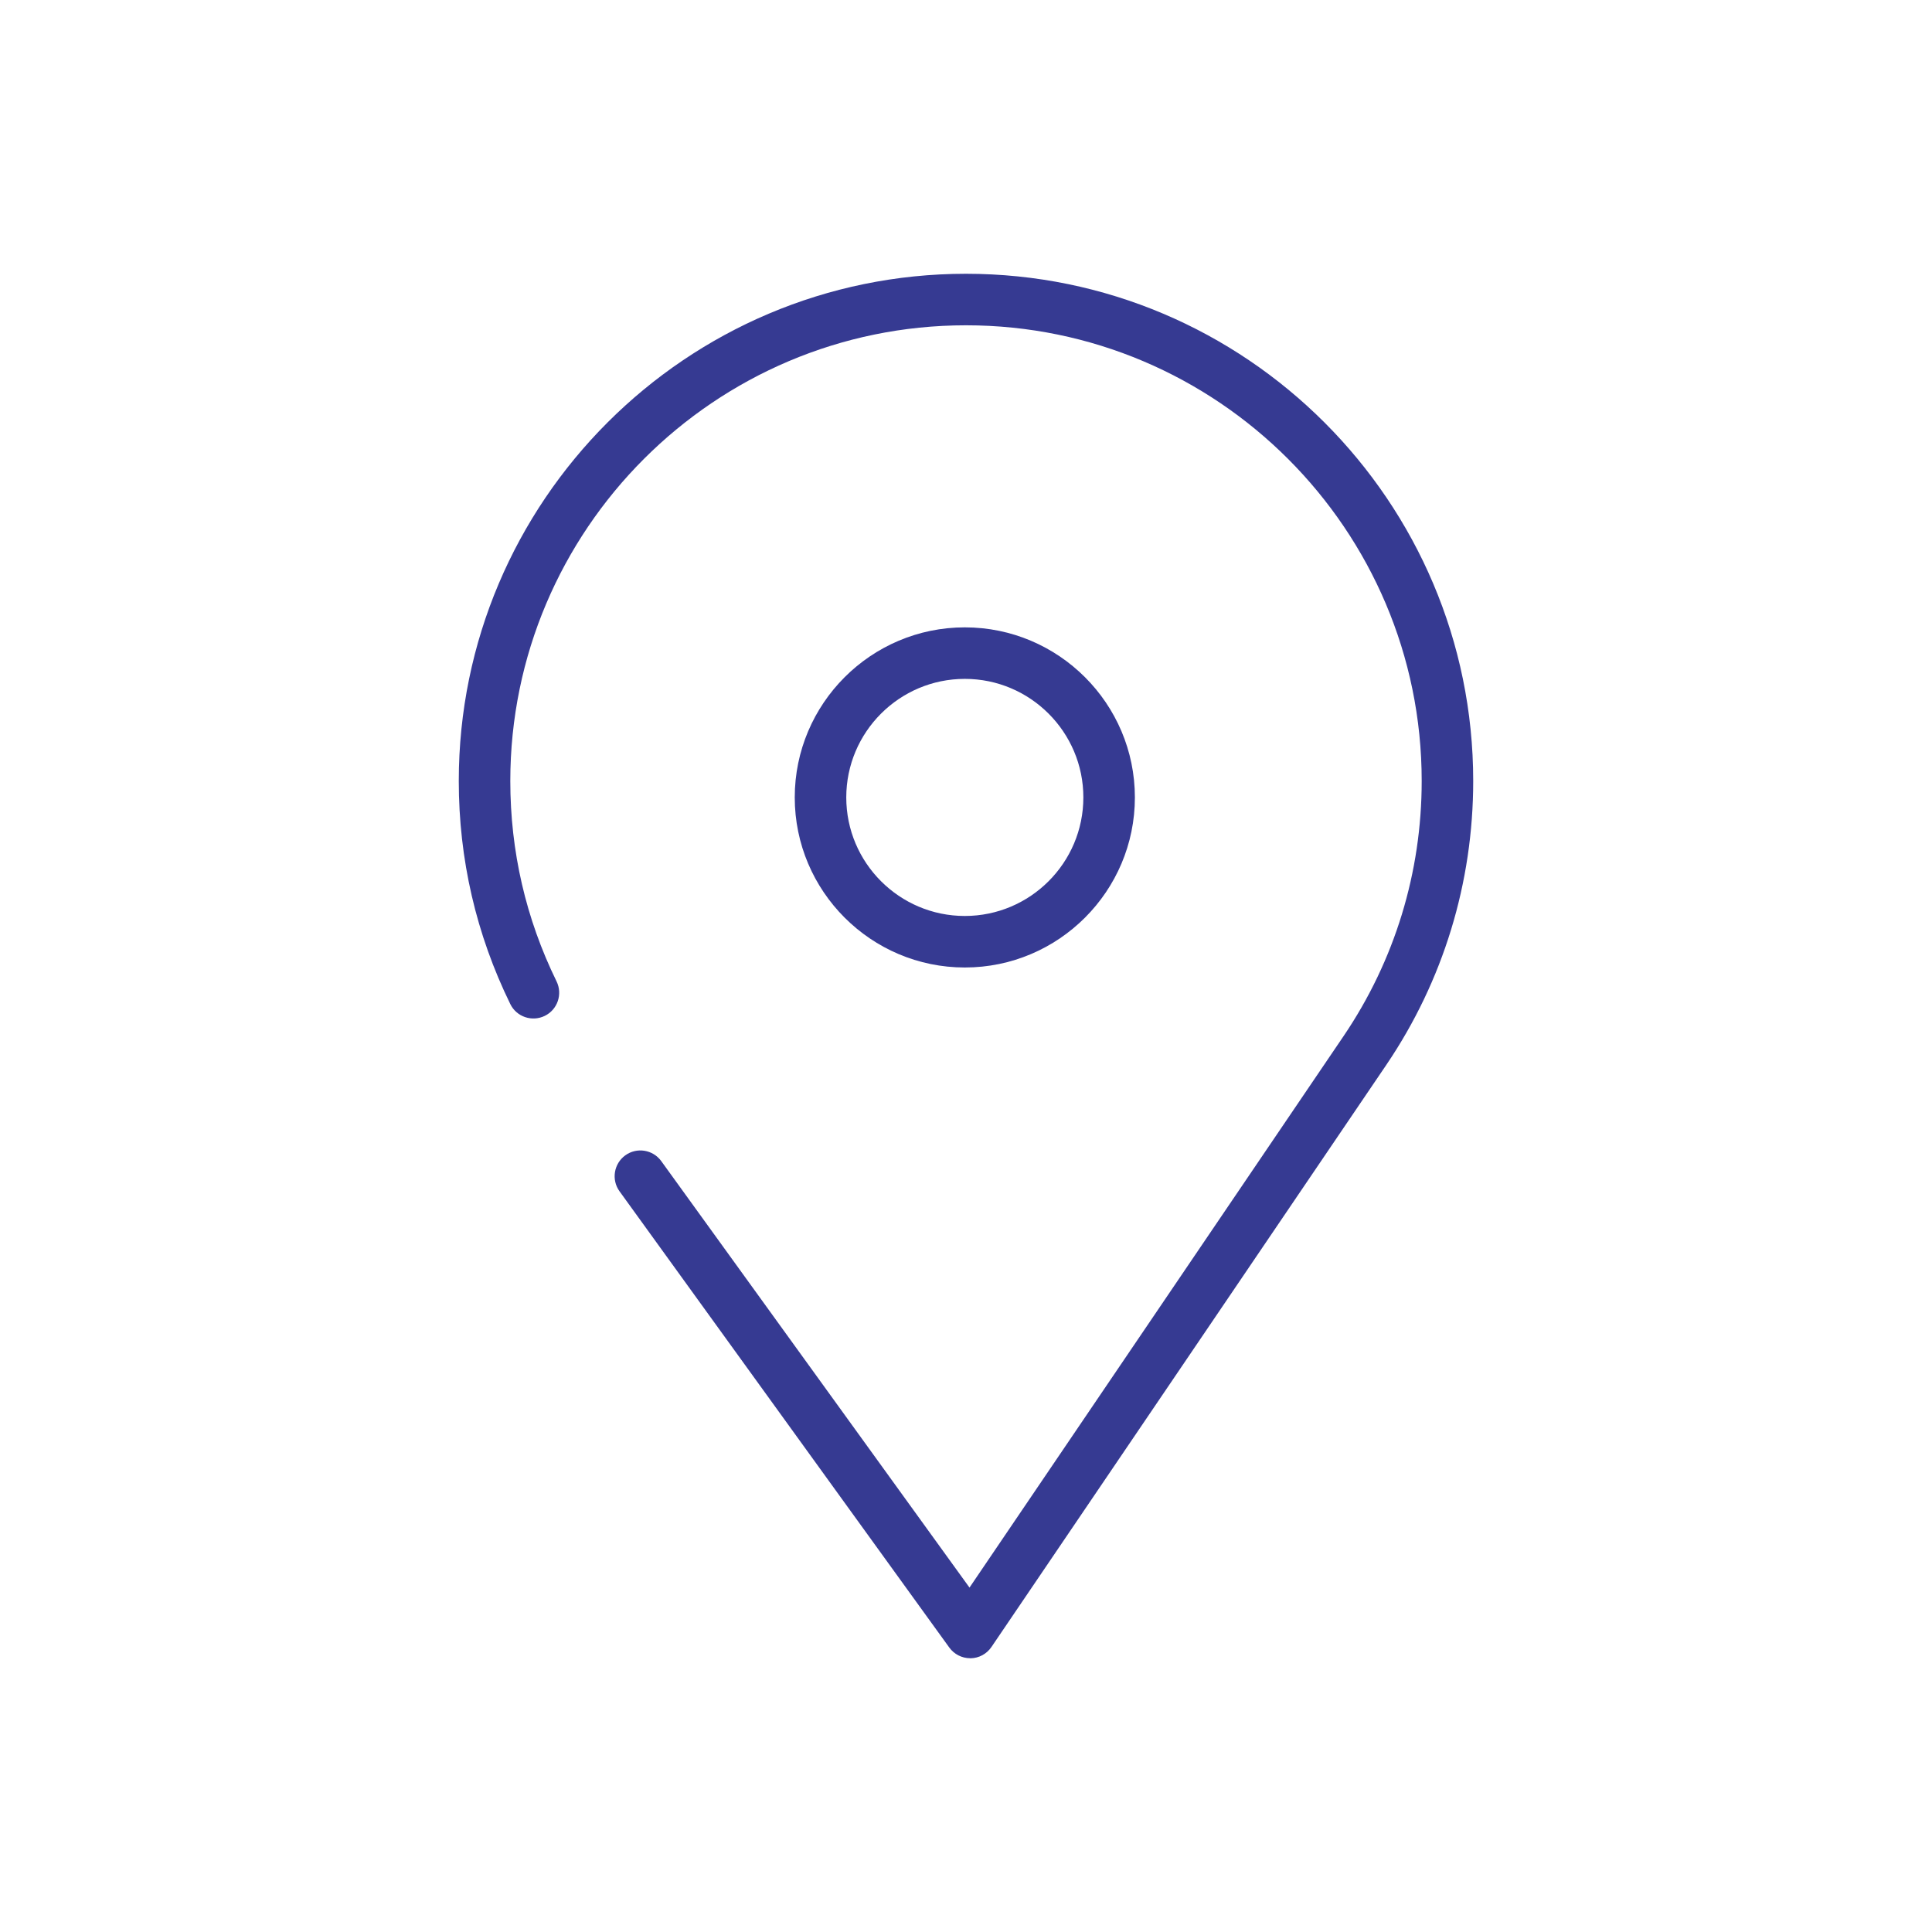
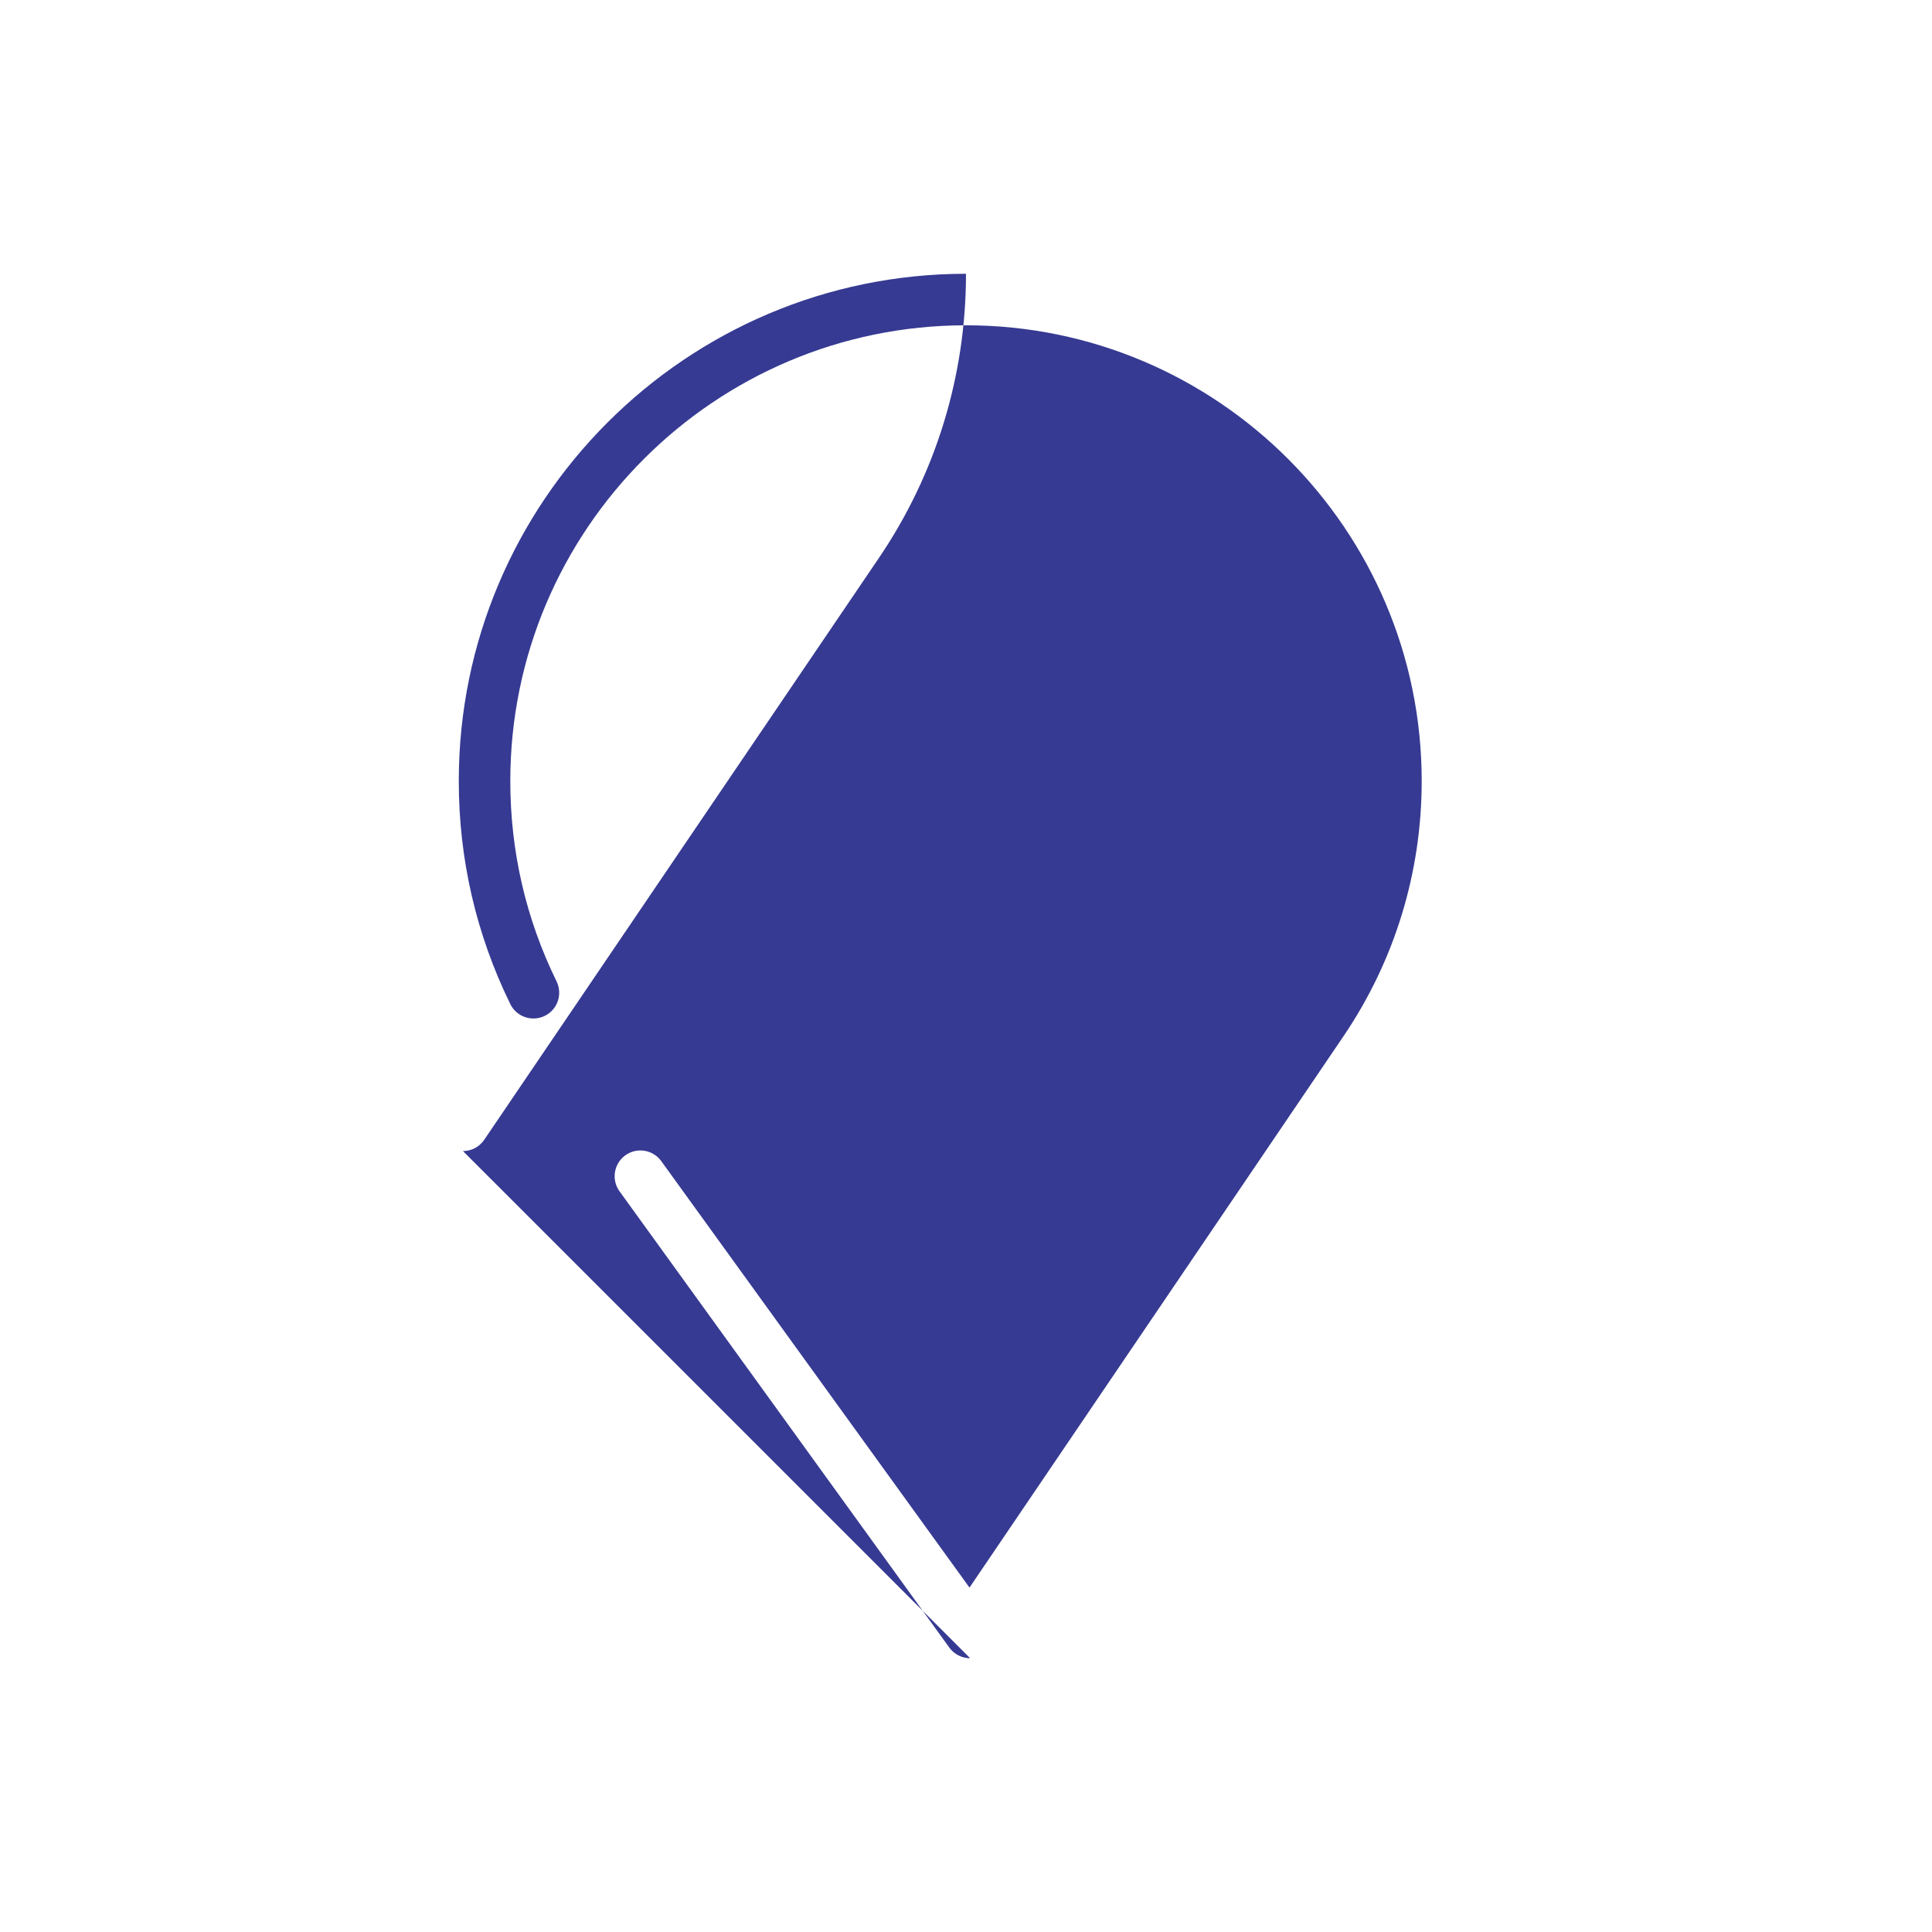
<svg xmlns="http://www.w3.org/2000/svg" id="Icons" viewBox="0 0 375 375">
  <defs>
    <style>
      .cls-1 {
        fill: #363a92;
      }
    </style>
  </defs>
-   <path class="cls-1" d="M187.27,187.79c-18.2,0-33.01-14.81-33.01-33.01s14.81-33.01,33.01-33.01,33.01,14.81,33.01,33.01-14.81,33.01-33.01,33.01ZM187.27,131.77c-12.69,0-23.01,10.32-23.01,23.01s10.32,23.01,23.01,23.01,23.01-10.32,23.01-23.01-10.32-23.01-23.01-23.01Z" />
-   <path class="cls-1" d="M188.31,321.86c-1.6,0-3.11-.77-4.05-2.07l-64.01-88.56c-1.62-2.24-1.11-5.36,1.12-6.98,2.24-1.62,5.36-1.11,6.98,1.12l59.83,82.78,72.64-107.09c9.91-14.64,15.13-31.74,15.13-49.47,0-48.77-39.68-88.45-88.45-88.45s-88.45,39.68-88.45,88.45c0,13.64,3.02,26.73,8.98,38.9,1.21,2.48.19,5.48-2.29,6.69-2.48,1.21-5.48.19-6.69-2.29-6.63-13.55-10-28.12-10-43.3,0-54.28,44.16-98.45,98.45-98.45s98.45,44.16,98.45,98.45c0,19.74-5.82,38.78-16.83,55.05l-.06.09-76.62,112.95c-.92,1.35-2.43,2.17-4.06,2.19-.02,0-.05,0-.07,0Z" />
+   <path class="cls-1" d="M188.31,321.86c-1.6,0-3.11-.77-4.05-2.07l-64.01-88.56c-1.62-2.24-1.11-5.36,1.12-6.98,2.24-1.62,5.36-1.11,6.98,1.12l59.83,82.78,72.64-107.09c9.91-14.64,15.13-31.74,15.13-49.47,0-48.77-39.68-88.45-88.45-88.45s-88.45,39.68-88.45,88.45c0,13.64,3.02,26.73,8.98,38.9,1.21,2.48.19,5.48-2.29,6.69-2.48,1.21-5.48.19-6.69-2.29-6.63-13.55-10-28.12-10-43.3,0-54.28,44.16-98.45,98.45-98.45c0,19.74-5.82,38.78-16.83,55.05l-.06.09-76.62,112.95c-.92,1.35-2.43,2.17-4.06,2.19-.02,0-.05,0-.07,0Z" />
</svg>